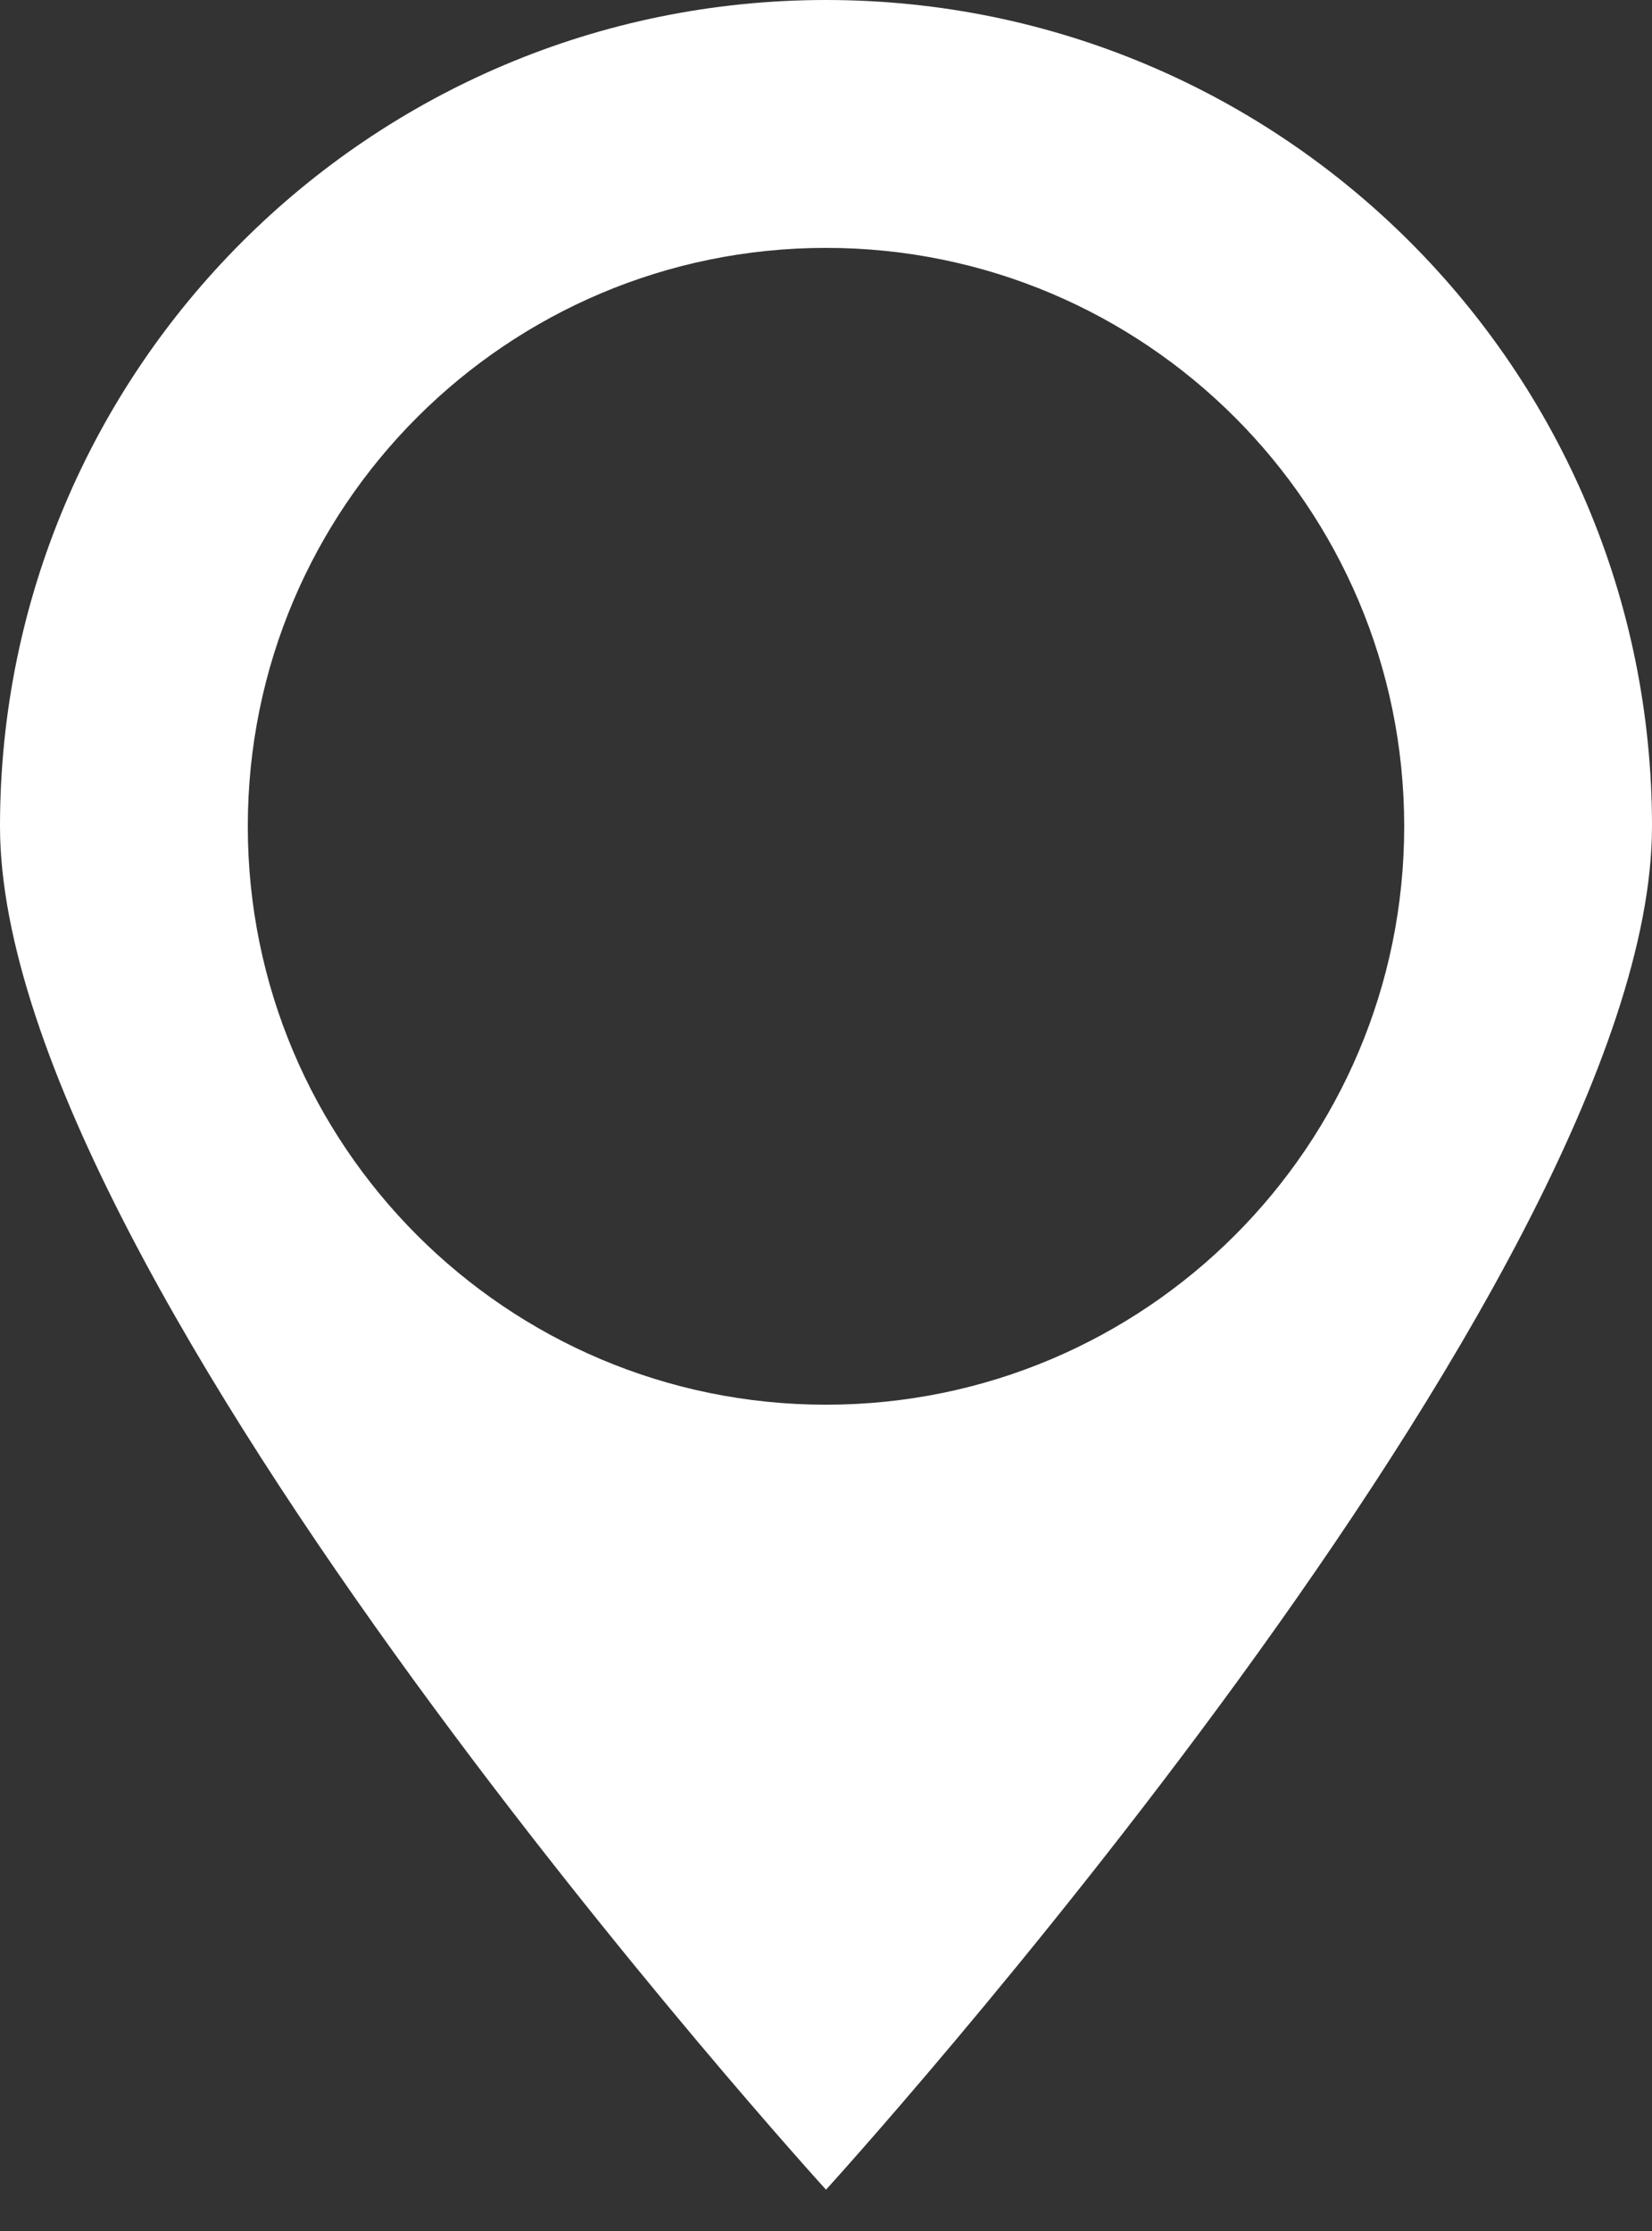
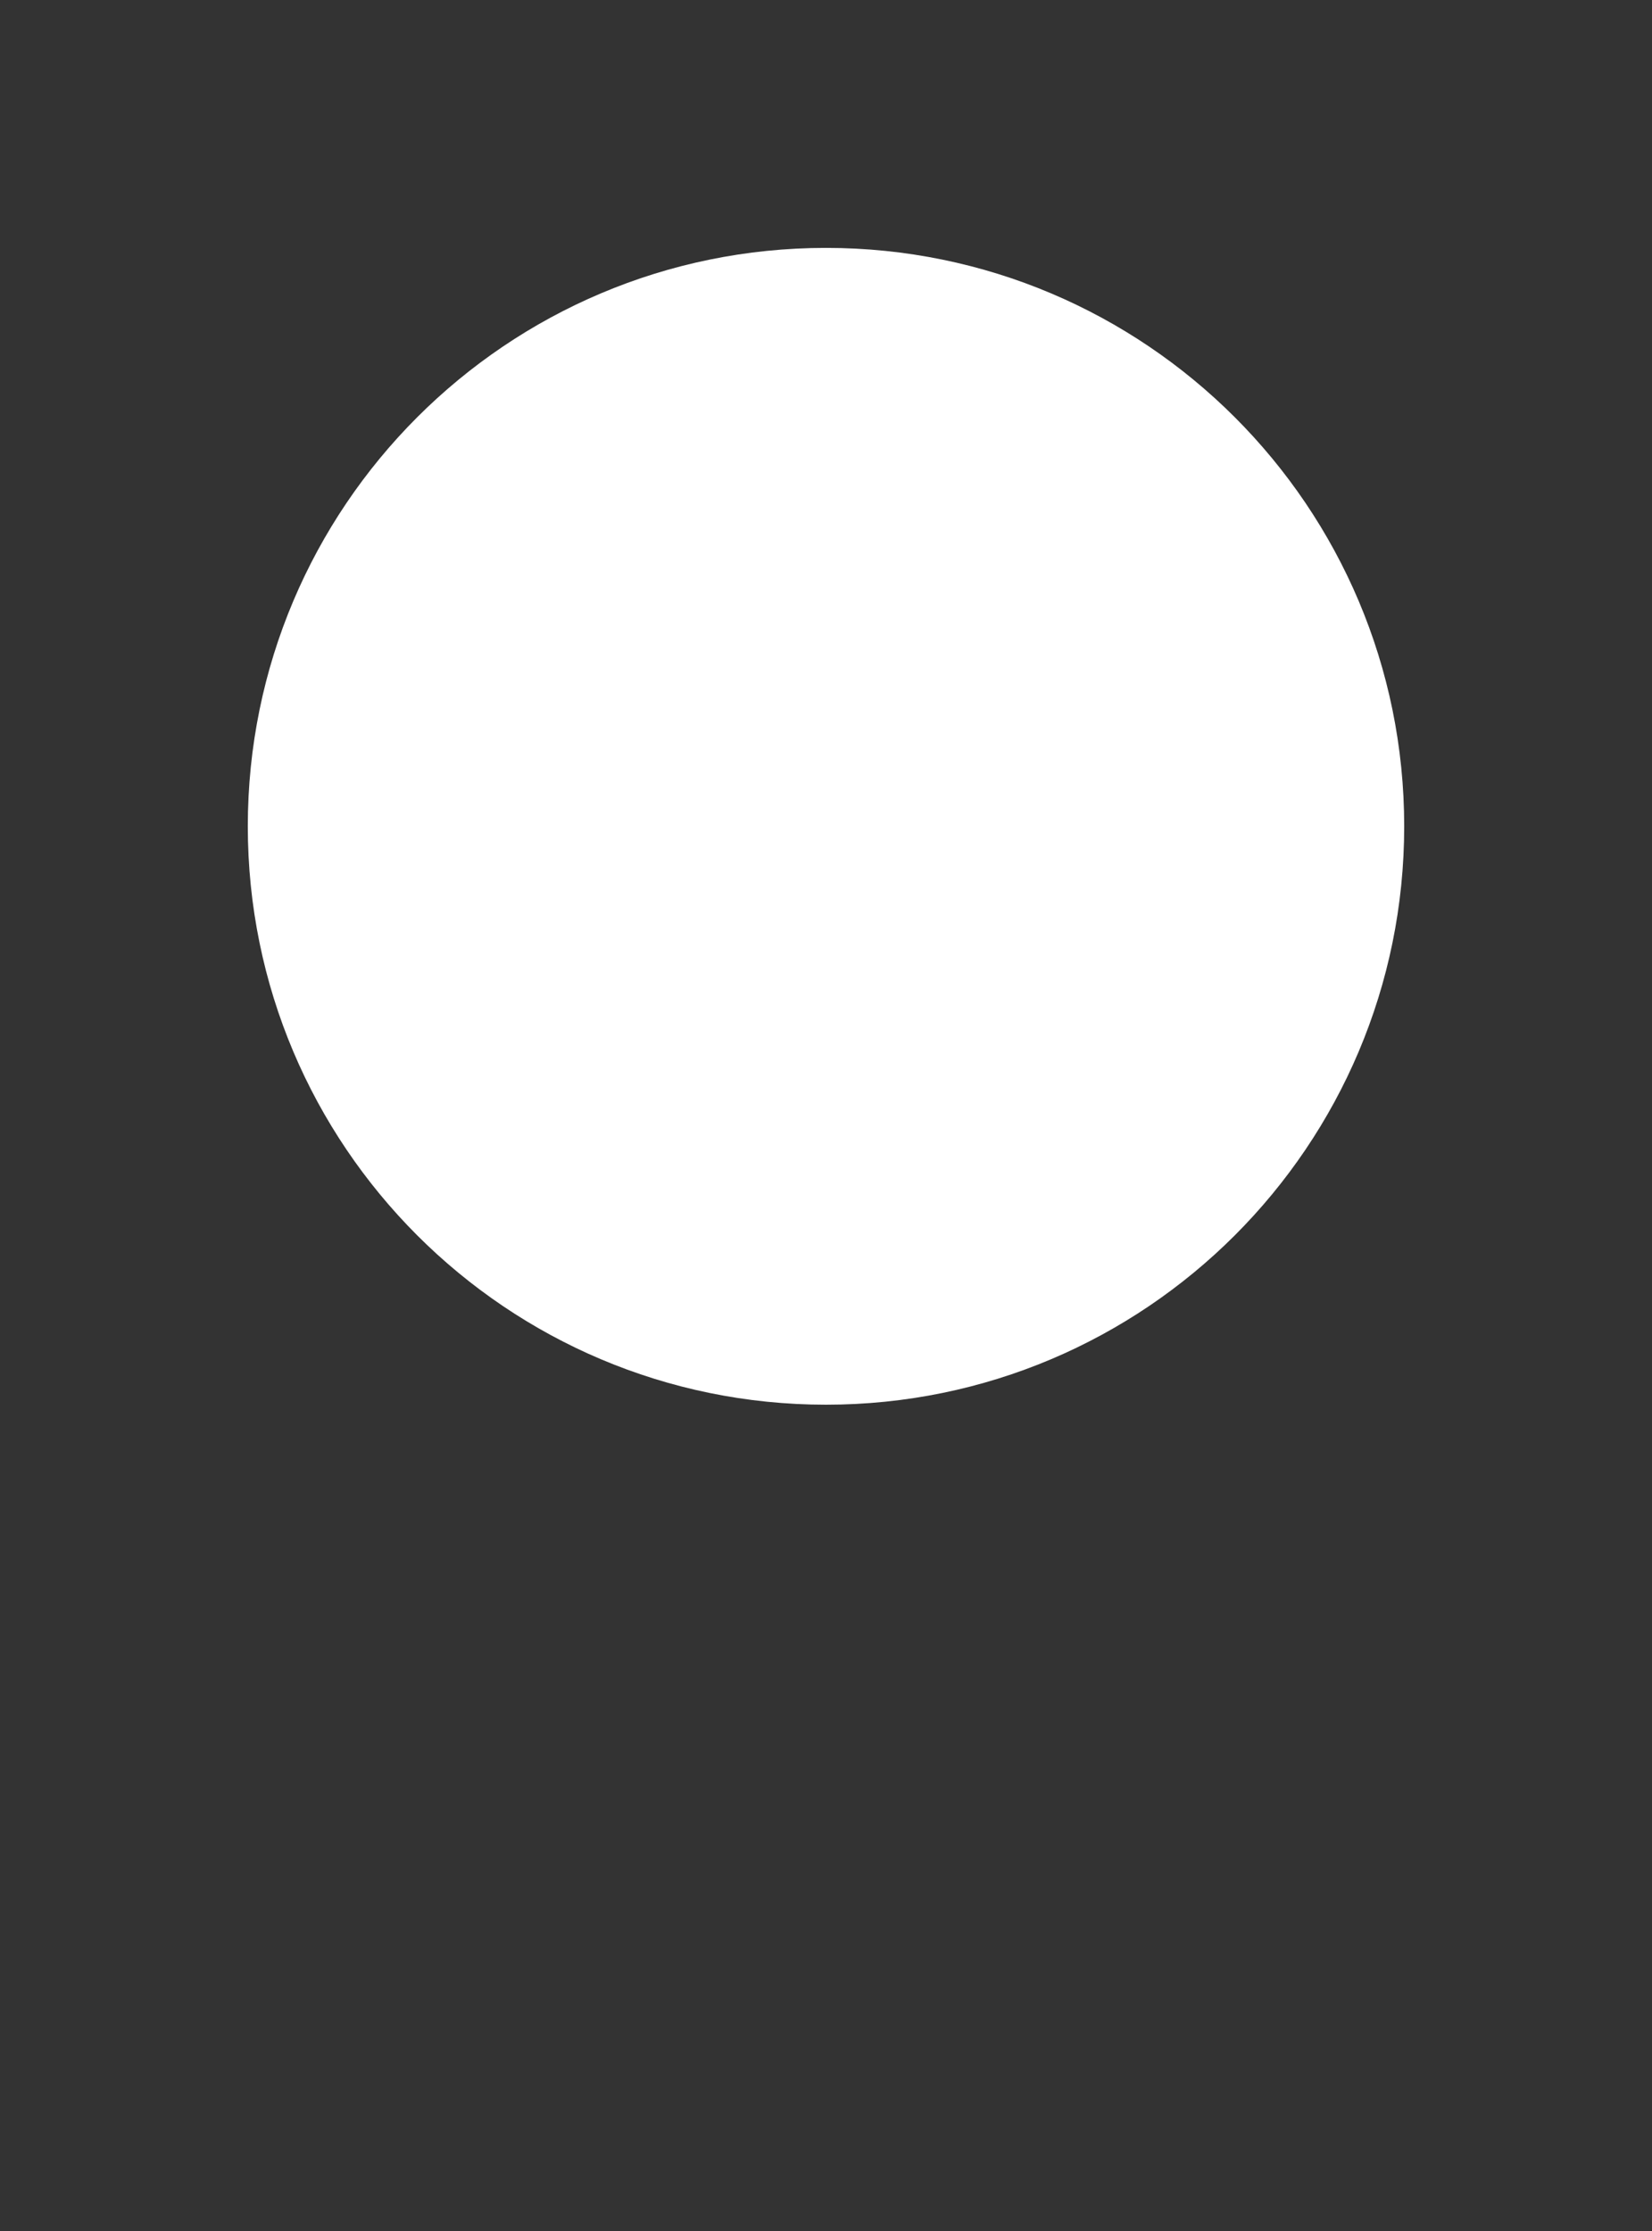
<svg xmlns="http://www.w3.org/2000/svg" width="20" height="27">
  <rect width="100%" height="100%" fill="#333333" stroke="none" />
-   <path fill="#FFF" fill-rule="evenodd" d="M10 26.5S20 15.523 20 10 15.523 0 10 0 0 4.477 0 10s10 16.5 10 16.5zm0-9.5c3.866 0 7-3.134 7-7s-3.134-7-7-7-7 3.134-7 7 3.134 7 7 7z" />
+   <path fill="#FFF" fill-rule="evenodd" d="M10 26.5s10 16.5 10 16.5zm0-9.5c3.866 0 7-3.134 7-7s-3.134-7-7-7-7 3.134-7 7 3.134 7 7 7z" />
</svg>